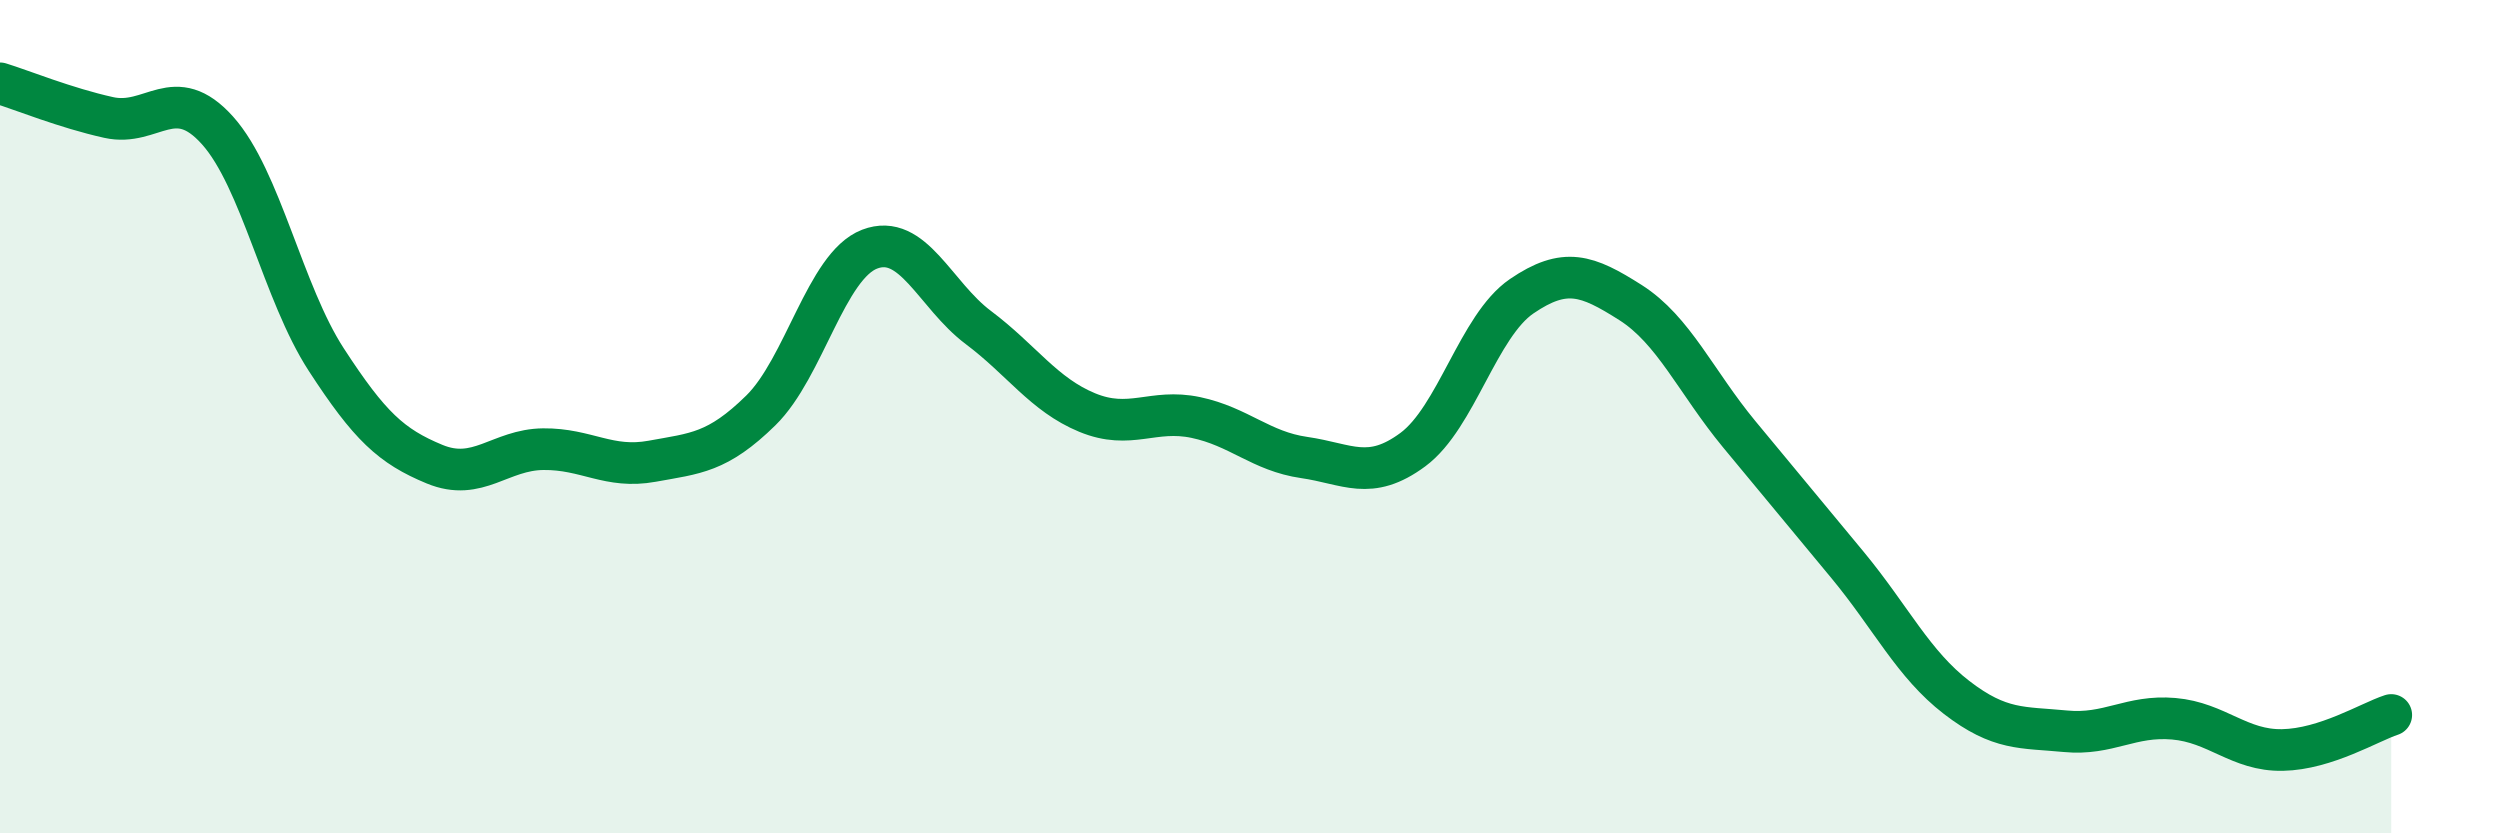
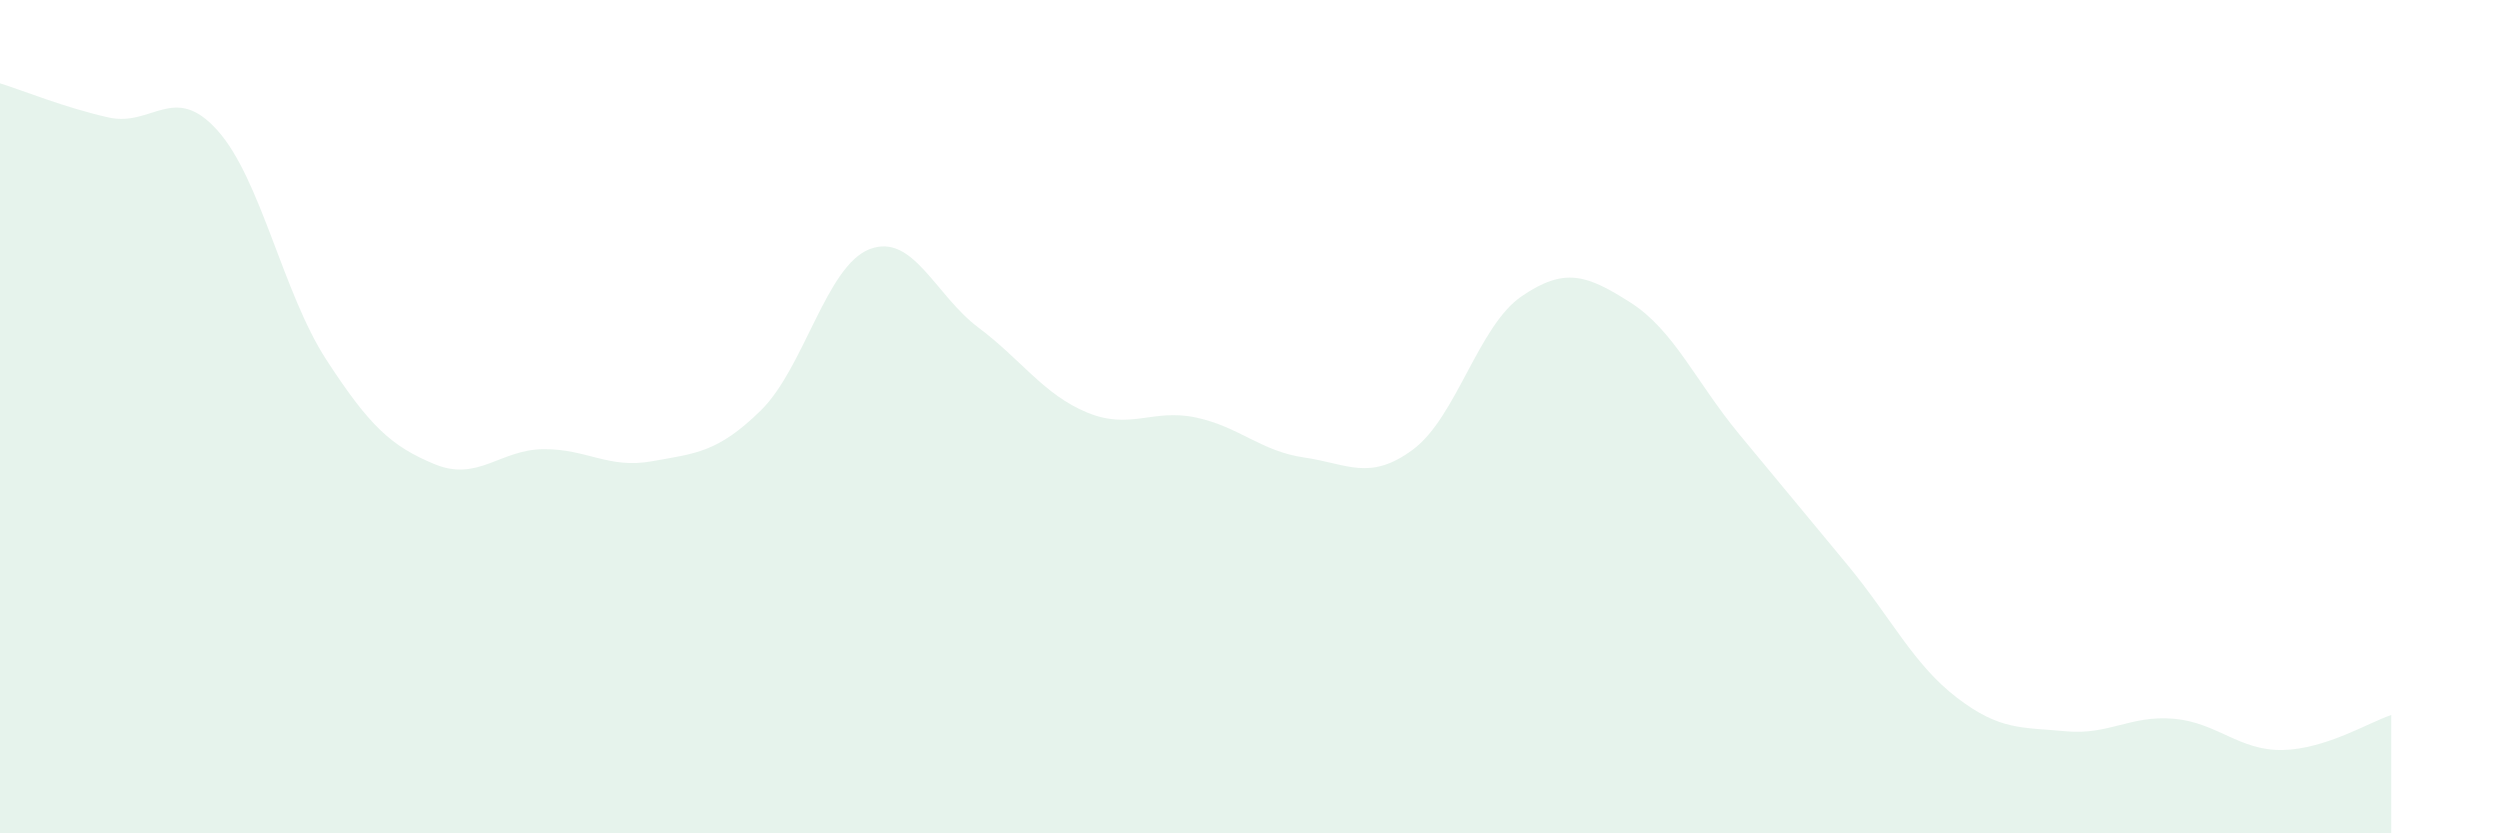
<svg xmlns="http://www.w3.org/2000/svg" width="60" height="20" viewBox="0 0 60 20">
  <path d="M 0,2 C 0.52,2.16 1.57,2.59 2.61,2.82 C 3.65,3.05 4.18,1.97 5.22,3.13 C 6.26,4.29 6.79,7.03 7.83,8.63 C 8.87,10.23 9.39,10.71 10.43,11.14 C 11.47,11.57 12,10.79 13.04,10.78 C 14.08,10.77 14.61,11.26 15.65,11.07 C 16.69,10.88 17.22,10.87 18.26,9.85 C 19.3,8.83 19.83,6.38 20.87,5.98 C 21.91,5.58 22.44,7.08 23.48,7.86 C 24.52,8.64 25.05,9.47 26.09,9.9 C 27.13,10.33 27.66,9.8 28.7,10.02 C 29.74,10.24 30.26,10.83 31.3,10.98 C 32.34,11.13 32.87,11.56 33.91,10.79 C 34.95,10.02 35.48,7.82 36.52,7.11 C 37.56,6.4 38.09,6.6 39.13,7.26 C 40.17,7.92 40.7,9.16 41.74,10.42 C 42.78,11.68 43.31,12.31 44.35,13.57 C 45.39,14.83 45.92,15.94 46.96,16.74 C 48,17.54 48.53,17.45 49.57,17.55 C 50.61,17.65 51.13,17.16 52.17,17.25 C 53.21,17.34 53.74,18.02 54.78,18 C 55.82,17.98 56.87,17.33 57.39,17.16L57.39 20L0 20Z" fill="#008740" opacity="0.1" stroke-linecap="round" stroke-linejoin="round" />
-   <path d="M 0,2 C 0.52,2.16 1.57,2.59 2.61,2.82 C 3.65,3.05 4.18,1.97 5.22,3.13 C 6.26,4.29 6.79,7.03 7.83,8.63 C 8.87,10.23 9.39,10.71 10.43,11.14 C 11.47,11.57 12,10.79 13.04,10.78 C 14.08,10.77 14.61,11.26 15.65,11.07 C 16.69,10.88 17.22,10.87 18.26,9.85 C 19.3,8.83 19.83,6.38 20.87,5.98 C 21.91,5.58 22.44,7.08 23.48,7.86 C 24.52,8.64 25.05,9.47 26.09,9.9 C 27.13,10.33 27.66,9.8 28.7,10.02 C 29.74,10.24 30.26,10.83 31.3,10.98 C 32.34,11.13 32.87,11.56 33.91,10.79 C 34.95,10.02 35.48,7.82 36.52,7.11 C 37.56,6.4 38.09,6.6 39.13,7.26 C 40.17,7.92 40.7,9.16 41.74,10.42 C 42.78,11.68 43.31,12.31 44.35,13.57 C 45.39,14.83 45.92,15.94 46.96,16.74 C 48,17.54 48.53,17.45 49.57,17.55 C 50.61,17.65 51.13,17.16 52.17,17.25 C 53.21,17.34 53.74,18.02 54.78,18 C 55.82,17.98 56.87,17.33 57.39,17.16" stroke="#008740" stroke-width="1" fill="none" stroke-linecap="round" stroke-linejoin="round" />
</svg>